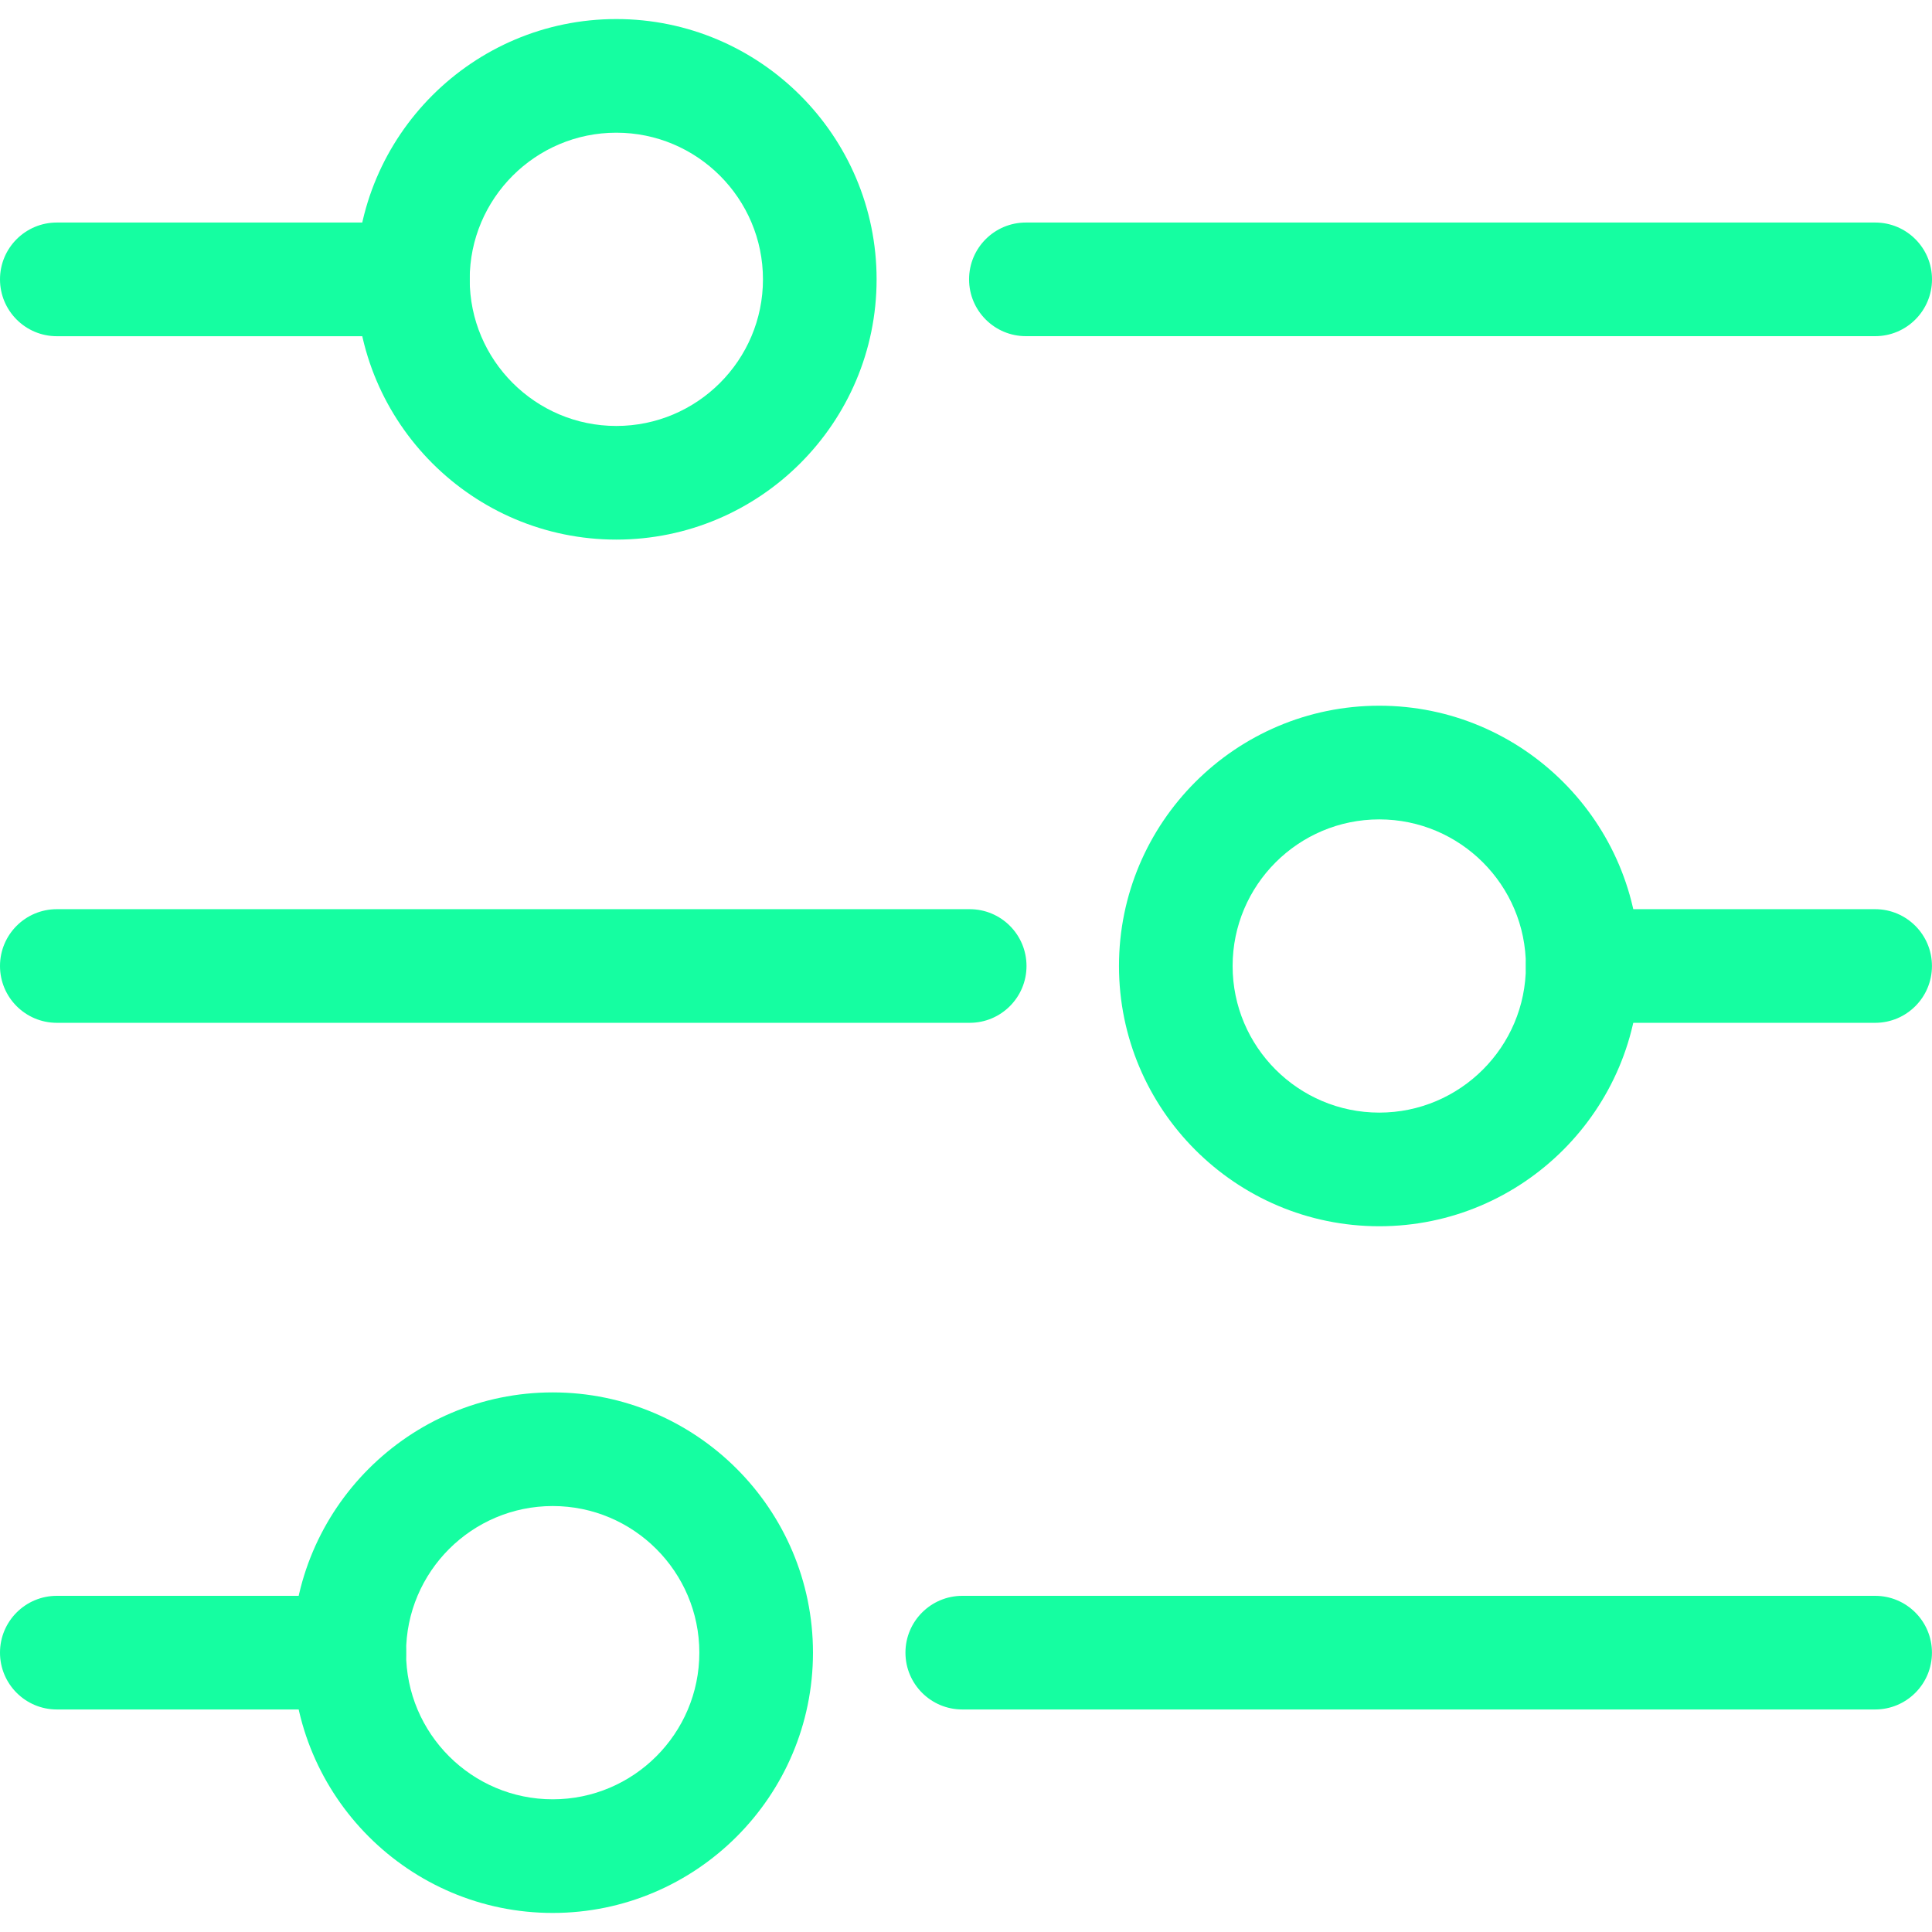
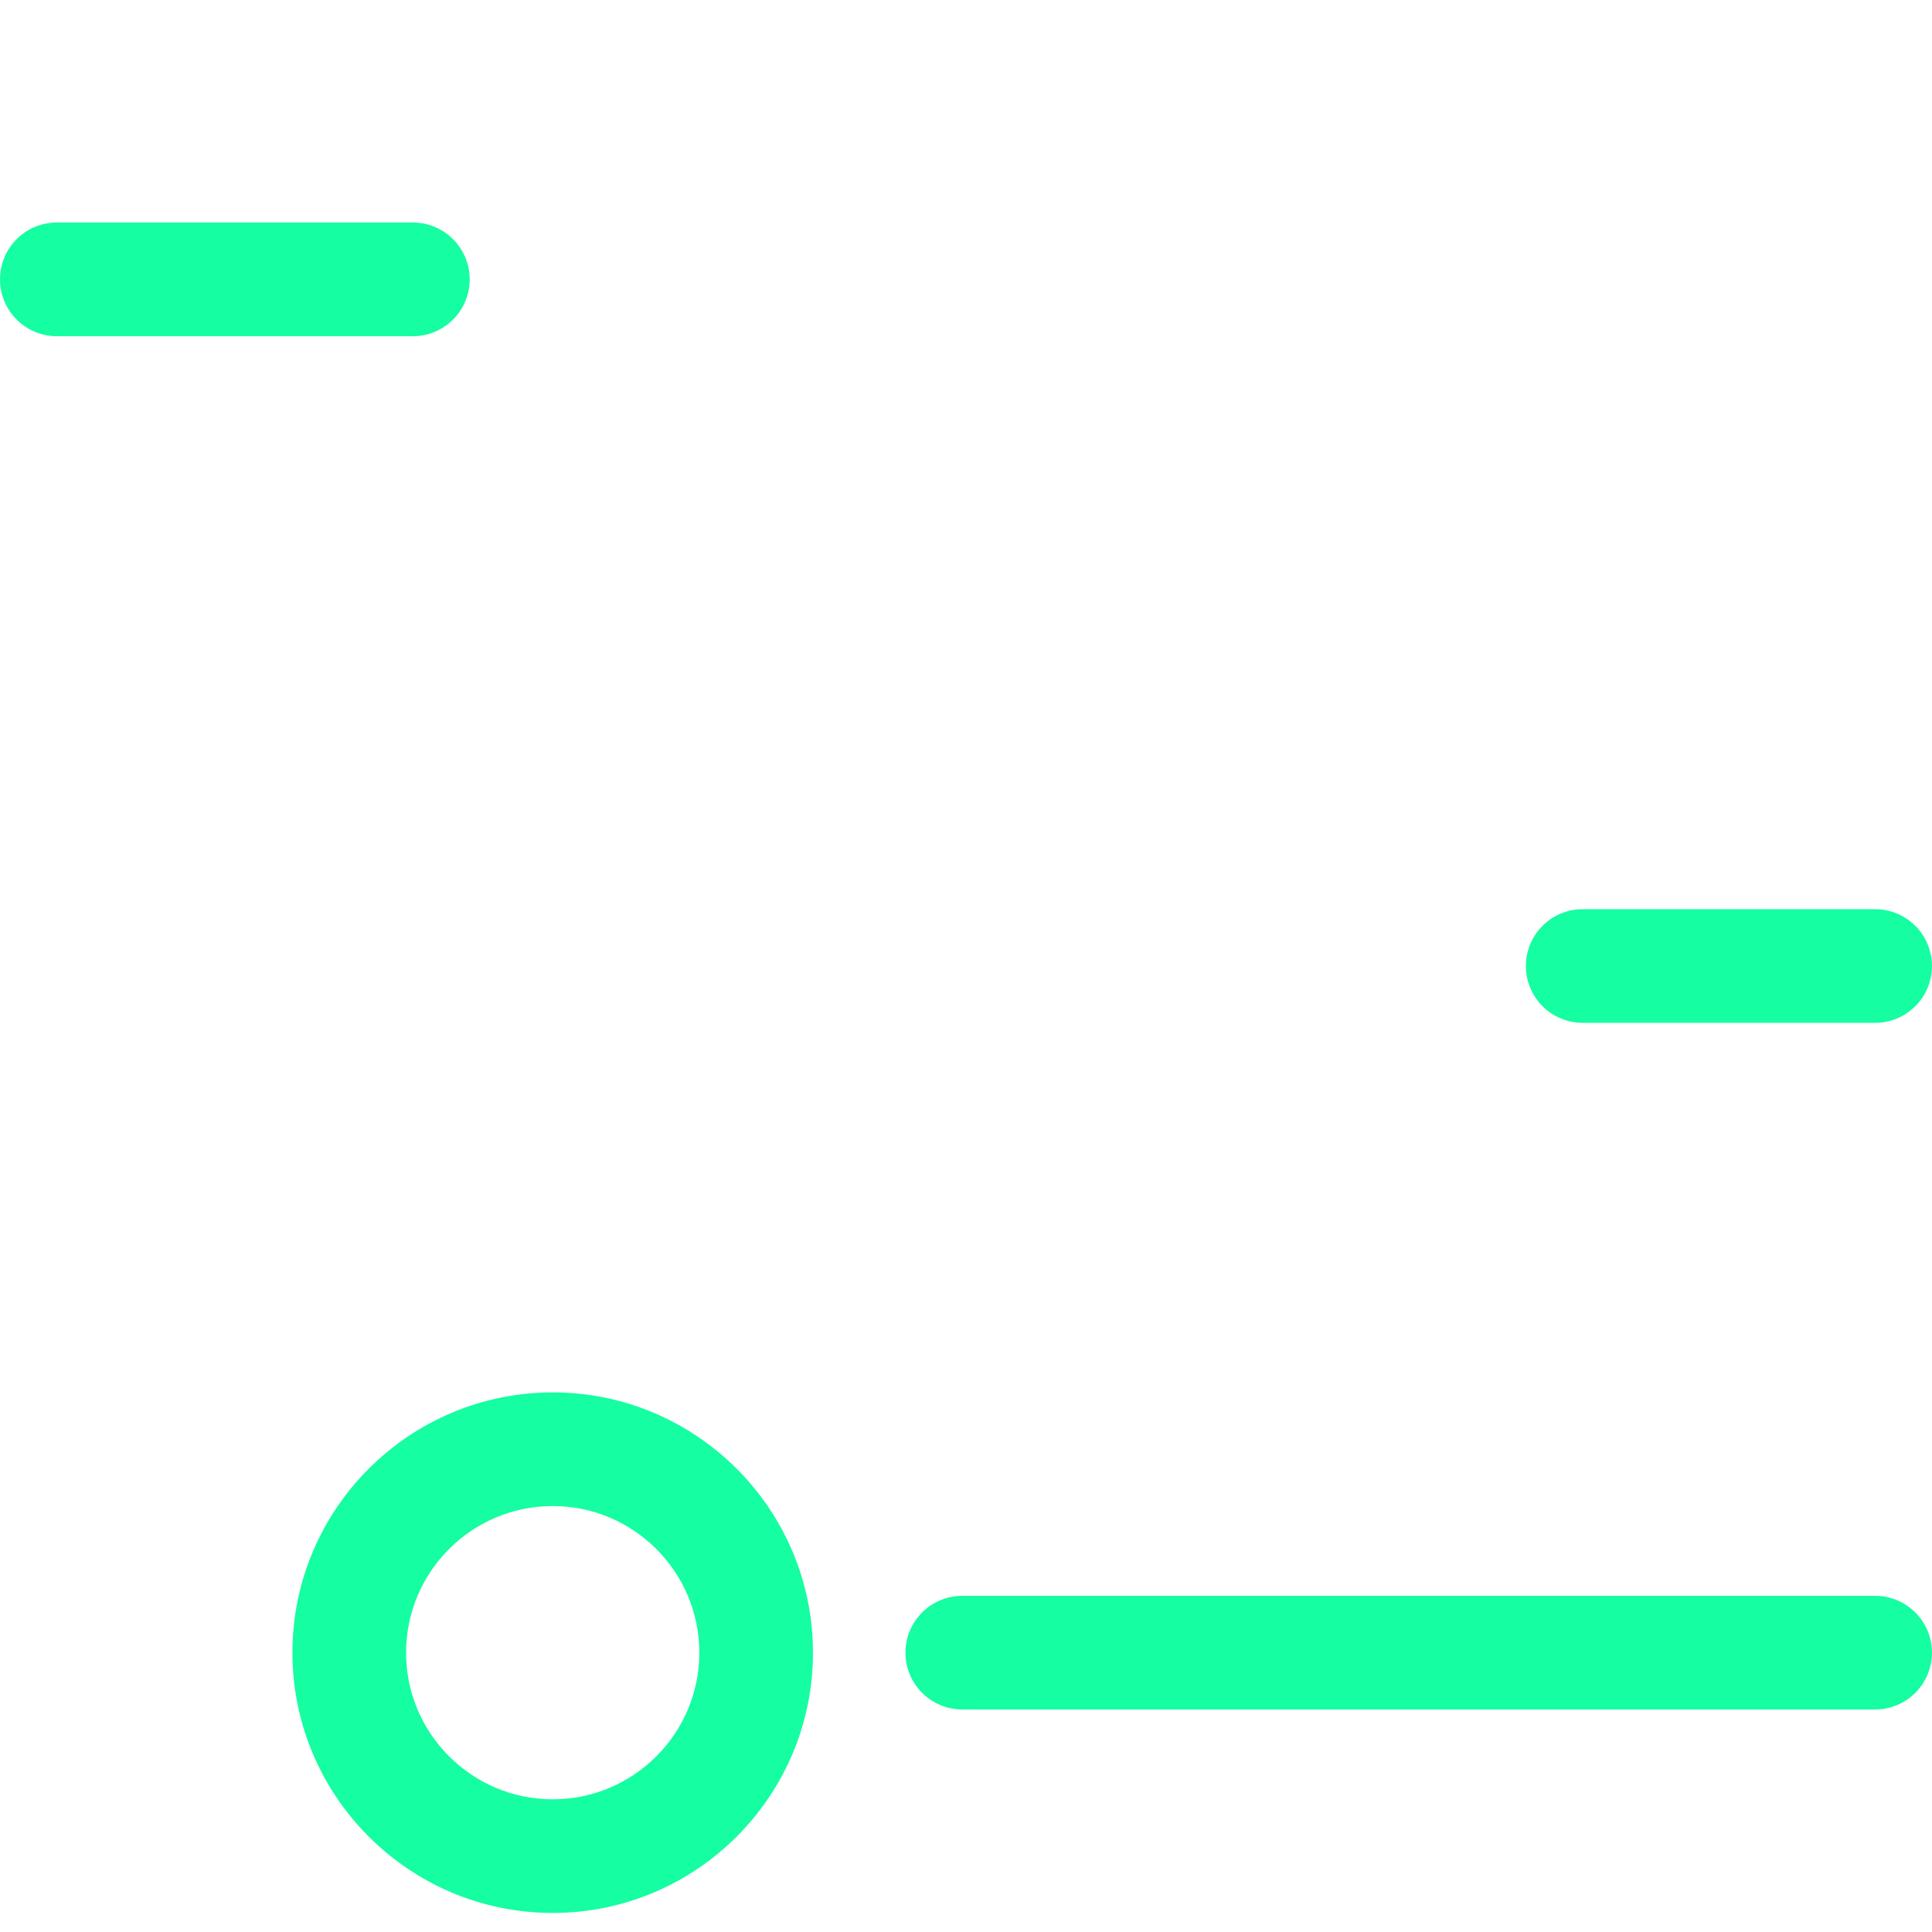
<svg xmlns="http://www.w3.org/2000/svg" width="44" height="44" viewBox="0 0 44 44" fill="none">
  <g clip-path="url(#clip0_354_1711)">
    <path d="M9.403 7.657H1.294C0.579 7.657 0 7.077 0 6.362C0 5.648 0.579 5.068 1.294 5.068H9.403C10.117 5.068 10.697 5.648 10.697 6.362C10.697 7.077 10.117 7.657 9.403 7.657Z" fill="#15FEA1" />
-     <path d="M14.036 12.289C10.768 12.289 8.108 9.63 8.108 6.362C8.108 3.093 10.768 0.434 14.036 0.434C17.305 0.434 19.964 3.093 19.964 6.362C19.964 9.63 17.305 12.289 14.036 12.289ZM14.036 3.022C12.195 3.022 10.697 4.52 10.697 6.362C10.697 8.203 12.195 9.701 14.036 9.701C15.878 9.701 17.376 8.203 17.376 6.362C17.376 4.52 15.878 3.022 14.036 3.022ZM42.706 7.656H23.364C22.649 7.656 22.07 7.076 22.07 6.362C22.07 5.647 22.649 5.068 23.364 5.068H42.706C43.421 5.068 44 5.647 44 6.362C44 7.076 43.421 7.656 42.706 7.656ZM31.412 27.927C28.143 27.927 25.484 25.268 25.484 22C25.484 18.731 28.143 16.072 31.412 16.072C34.68 16.072 37.339 18.731 37.339 22C37.339 25.268 34.68 27.927 31.412 27.927ZM31.412 18.661C29.57 18.661 28.072 20.158 28.072 22C28.072 23.841 29.57 25.339 31.412 25.339C33.253 25.339 34.751 23.841 34.751 22C34.751 20.158 33.253 18.661 31.412 18.661ZM22.084 23.294H1.294C0.579 23.294 0 22.714 0 22C0 21.285 0.579 20.706 1.294 20.706H22.084C22.799 20.706 23.378 21.285 23.378 22C23.378 22.714 22.799 23.294 22.084 23.294Z" fill="#15FEA1" />
    <path d="M42.705 23.294H36.045C35.33 23.294 34.751 22.715 34.751 22C34.751 21.286 35.33 20.706 36.045 20.706H42.705C43.42 20.706 43.999 21.286 43.999 22C43.999 22.715 43.42 23.294 42.705 23.294ZM12.588 43.566C9.319 43.566 6.66 40.907 6.66 37.638C6.66 34.37 9.319 31.711 12.588 31.711C15.856 31.711 18.515 34.37 18.515 37.638C18.515 40.907 15.856 43.566 12.588 43.566ZM12.588 34.299C10.746 34.299 9.248 35.797 9.248 37.638C9.248 39.48 10.746 40.978 12.588 40.978C14.429 40.978 15.927 39.48 15.927 37.638C15.927 35.797 14.429 34.299 12.588 34.299ZM42.705 38.932H21.916C21.201 38.932 20.621 38.353 20.621 37.638C20.621 36.924 21.201 36.344 21.916 36.344H42.705C43.42 36.344 43.999 36.924 43.999 37.638C43.999 38.353 43.42 38.932 42.705 38.932Z" fill="#15FEA1" />
-     <path d="M7.955 38.932H1.294C0.579 38.932 0 38.352 0 37.638C0 36.923 0.579 36.344 1.294 36.344H7.955C8.67 36.344 9.249 36.923 9.249 37.638C9.249 38.352 8.67 38.932 7.955 38.932Z" fill="#15FEA1" />
  </g>
  <defs>
    <clipPath id="clip0_354_1711">
      <rect width="44" height="44" fill="white" />
    </clipPath>
  </defs>
</svg>